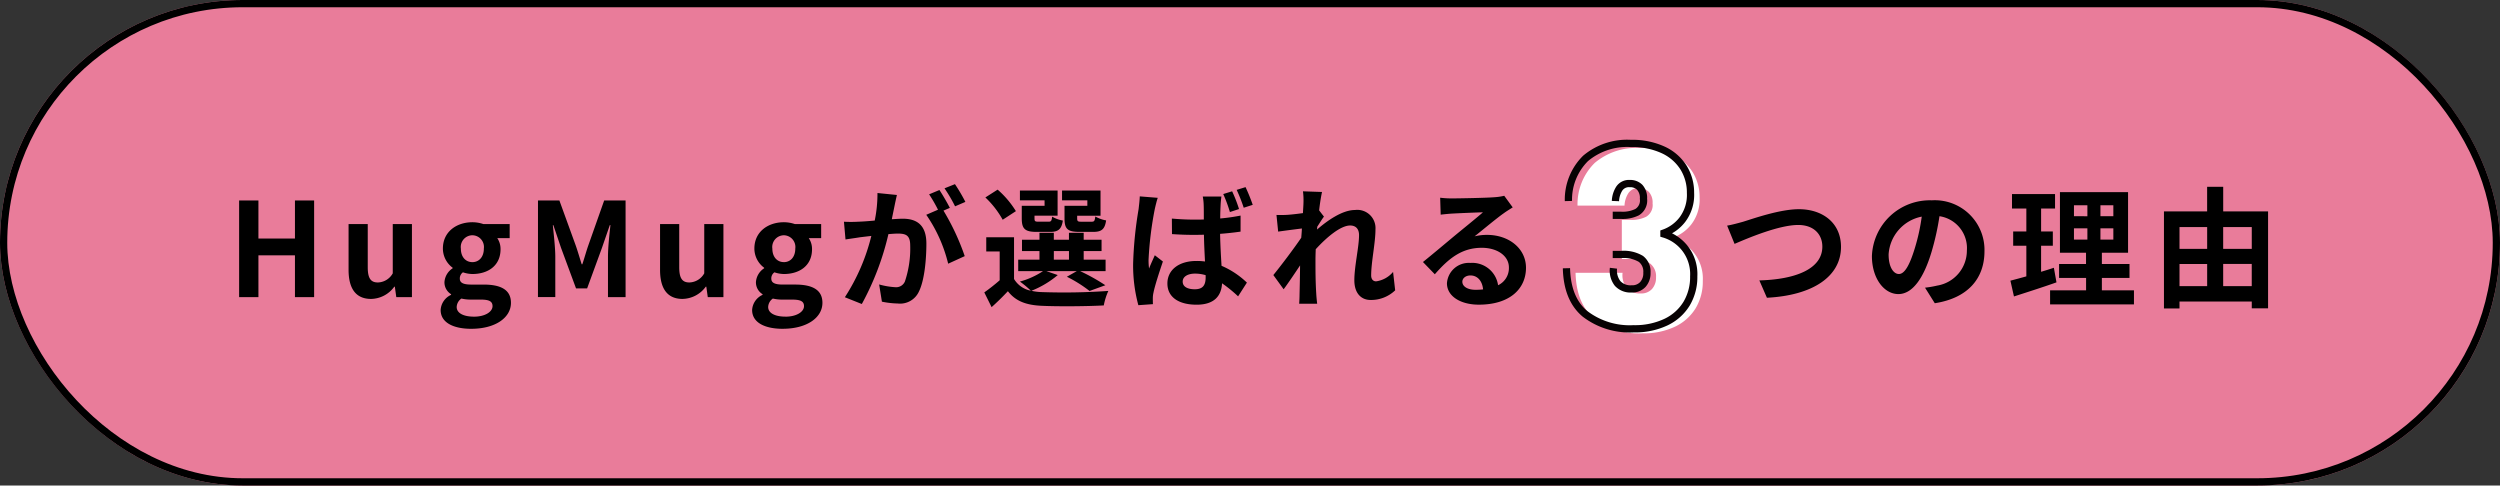
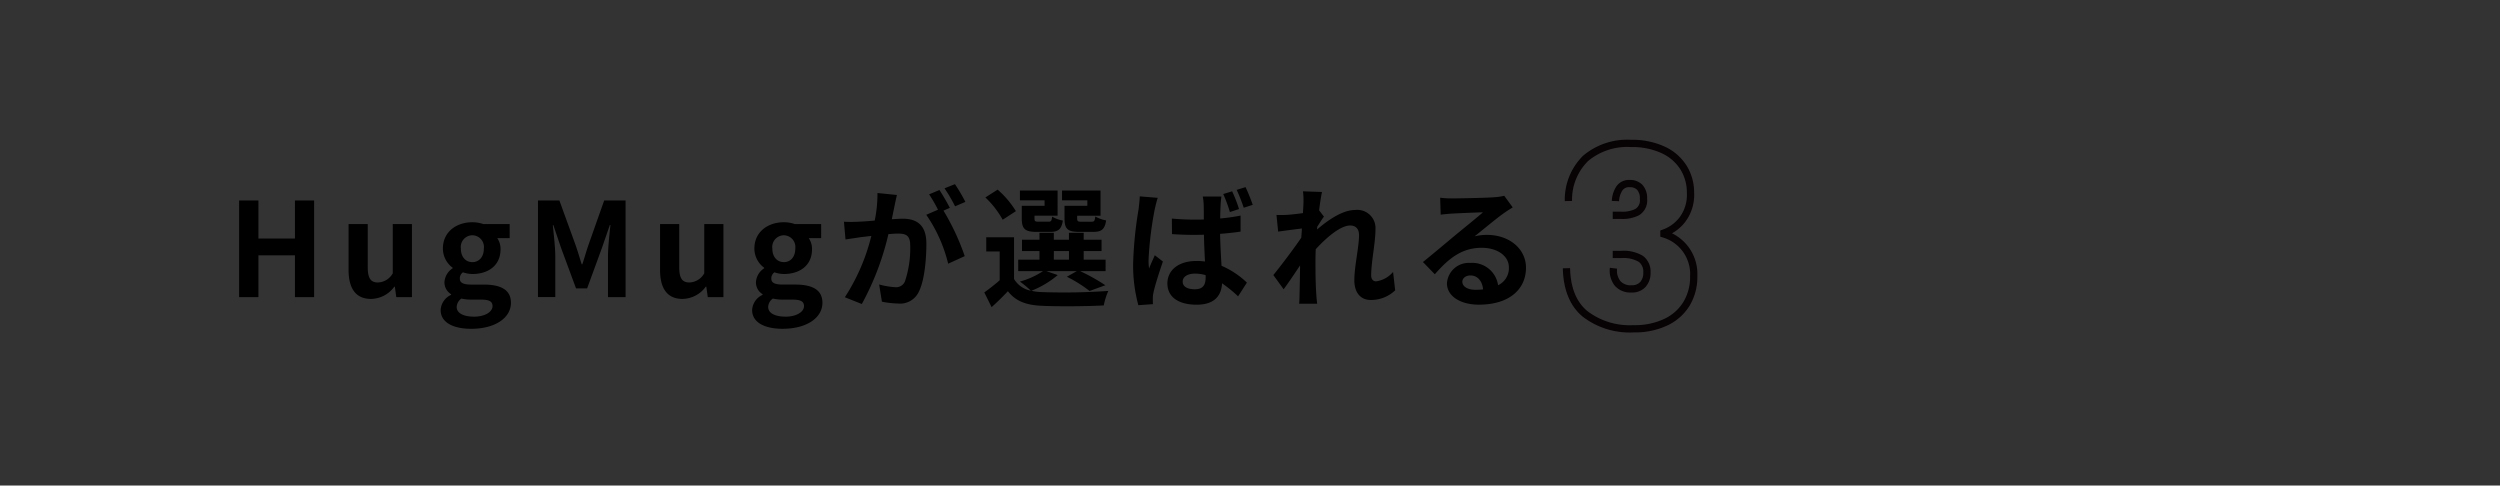
<svg xmlns="http://www.w3.org/2000/svg" width="345" height="67" viewBox="0 0 345 67">
  <rect x="0" y="0" width="345" height="67" fill="#333333" stroke="none" />
  <g id="ttl-reason_01_sp" transform="translate(-15 -2092.15)">
    <g id="長方形_1236" data-name="長方形 1236" transform="translate(15 2092.15)" fill="#e97c9a" stroke="#000" stroke-width="1">
-       <rect width="345" height="67" rx="33.5" stroke="none" />
-       <rect x="0.5" y="0.5" width="344" height="66" rx="33" fill="none" />
-     </g>
+       </g>
    <g id="グループ_3890" data-name="グループ 3890" transform="translate(3.072)">
      <path id="パス_5495" data-name="パス 5495" d="M-89.073,0h2.664V-5.76h5.04V0h2.646V-13.338h-2.646v5.256h-5.04v-5.256h-2.664Zm18.216.252a4.044,4.044,0,0,0,3.2-1.692h.072l.2,1.44h2.16V-10.08h-2.646v6.8a2.429,2.429,0,0,1-2.052,1.26c-.972,0-1.4-.558-1.4-2.106V-10.08h-2.646v6.3C-73.971-1.26-73.035.252-70.857.252Zm13.806,4.122c3.366,0,5.49-1.548,5.49-3.582,0-1.764-1.332-2.52-3.762-2.52h-1.71c-1.188,0-1.584-.288-1.584-.828a1.026,1.026,0,0,1,.432-.864,4.293,4.293,0,0,0,1.3.234c2.16,0,3.888-1.152,3.888-3.42a2.662,2.662,0,0,0-.45-1.53h1.71V-10.08h-3.636a4.742,4.742,0,0,0-1.512-.252c-2.142,0-4.068,1.278-4.068,3.636a3.3,3.3,0,0,0,1.35,2.646v.072a2.471,2.471,0,0,0-1.134,1.89A1.911,1.911,0,0,0-59.823-.4v.09a2.447,2.447,0,0,0-1.44,2.088C-61.263,3.564-59.427,4.374-57.051,4.374Zm.162-9.2c-.882,0-1.584-.666-1.584-1.872a1.619,1.619,0,0,1,1.584-1.836A1.619,1.619,0,0,1-55.3-6.7C-55.3-5.49-56.007-4.824-56.889-4.824Zm.234,7.524c-1.458,0-2.394-.486-2.394-1.332A1.487,1.487,0,0,1-58.4.2,5.689,5.689,0,0,0-57,.342h1.224c1.08,0,1.674.18,1.674.9C-54.1,2.034-55.143,2.7-56.655,2.7Zm8.82-2.7h2.394V-5.562c0-1.26-.216-3.114-.342-4.374h.072L-44.649-6.8l2.07,5.6h1.53L-39-6.8l1.08-3.132h.09c-.144,1.26-.342,3.114-.342,4.374V0h2.43V-13.338h-2.952L-40.9-7.092c-.288.828-.522,1.71-.81,2.556h-.09c-.27-.846-.522-1.728-.81-2.556l-2.268-6.246h-2.952Zm19.962.252a4.044,4.044,0,0,0,3.2-1.692h.072L-24.4,0h2.16V-10.08h-2.646v6.8a2.429,2.429,0,0,1-2.052,1.26c-.972,0-1.4-.558-1.4-2.106V-10.08h-2.646v6.3C-30.987-1.26-30.051.252-27.873.252Zm13.806,4.122c3.366,0,5.49-1.548,5.49-3.582,0-1.764-1.332-2.52-3.762-2.52h-1.71c-1.188,0-1.584-.288-1.584-.828A1.026,1.026,0,0,1-15.2-3.42a4.293,4.293,0,0,0,1.3.234c2.16,0,3.888-1.152,3.888-3.42a2.662,2.662,0,0,0-.45-1.53h1.71V-10.08h-3.636a4.742,4.742,0,0,0-1.512-.252c-2.142,0-4.068,1.278-4.068,3.636a3.3,3.3,0,0,0,1.35,2.646v.072a2.471,2.471,0,0,0-1.134,1.89A1.911,1.911,0,0,0-16.839-.4v.09a2.447,2.447,0,0,0-1.44,2.088C-18.279,3.564-16.443,4.374-14.067,4.374Zm.162-9.2c-.882,0-1.584-.666-1.584-1.872A1.619,1.619,0,0,1-13.9-8.532,1.619,1.619,0,0,1-12.321-6.7C-12.321-5.49-13.023-4.824-13.9-4.824Zm.234,7.524c-1.458,0-2.394-.486-2.394-1.332A1.487,1.487,0,0,1-15.417.2a5.689,5.689,0,0,0,1.4.144h1.224c1.08,0,1.674.18,1.674.9C-11.115,2.034-12.159,2.7-13.671,2.7ZM1.7-14.094l-2.682-.27a18.319,18.319,0,0,1-.378,3.8c-.918.09-1.764.144-2.322.162a17.187,17.187,0,0,1-1.926,0l.216,2.448c.558-.09,1.494-.216,2.016-.306.324-.036.9-.108,1.548-.18A27.544,27.544,0,0,1-5.481.018l2.34.936A37.935,37.935,0,0,0,.531-8.694c.522-.036.972-.072,1.26-.072,1.116,0,1.746.2,1.746,1.638A14.286,14.286,0,0,1,2.8-2.142a1.32,1.32,0,0,1-1.35.774,10.4,10.4,0,0,1-2.2-.378L-.369.63a11.829,11.829,0,0,0,2.16.252A2.861,2.861,0,0,0,4.743-.774C5.517-2.34,5.769-5.256,5.769-7.38c0-2.592-1.35-3.438-3.258-3.438-.378,0-.9.036-1.512.072.126-.648.27-1.314.378-1.854C1.467-13.05,1.593-13.626,1.7-14.094Zm8.01-1.494-1.44.576a20.359,20.359,0,0,1,1.458,2.484l1.422-.612A23.946,23.946,0,0,0,9.711-15.588Zm-2.142.81-1.422.594A19.9,19.9,0,0,1,7.371-12.06l-1.62.7a20.243,20.243,0,0,1,3.024,6.75l2.286-1.044a32.664,32.664,0,0,0-2.934-6.282l.882-.378C8.667-12.978,8.019-14.112,7.569-14.778ZM27.981-12.6h-3.15v1.746c0,1.44.414,1.854,2.034,1.854h1.926c1.134,0,1.6-.342,1.782-1.584a4.59,4.59,0,0,1-1.494-.54c-.072.612-.144.72-.5.72H27.117c-.45,0-.54-.072-.54-.468v-.36H29.8v-3.474h-5.31v1.35h3.492Zm-5.9,0h-3.15v1.746c0,1.44.45,1.854,2.034,1.854h1.89c1.08,0,1.566-.342,1.746-1.566a4.2,4.2,0,0,1-1.476-.54c-.072.594-.144.7-.5.7H21.231c-.468,0-.54-.072-.54-.45v-.378h3.186v-3.474h-5.2v1.35h3.4Zm-3.96.738a12.875,12.875,0,0,0-2.52-2.97l-1.692,1.08A12.663,12.663,0,0,1,16.3-10.674Zm5.238,5.508h2.088v1.188H23.355ZM22.329-3.582h4.194l-1.368.774A17.952,17.952,0,0,1,28.287-.846l2.178-.792a26.95,26.95,0,0,0-3.474-1.944H30.5V-5.166H27.477V-6.354h2.466V-7.92H27.477v-.954H25.443v.954H23.355v-.954h-1.98v.954H18.963v1.566h2.412v1.188H18.441v1.584h3.42a11.119,11.119,0,0,1-3.186,1.44,12.753,12.753,0,0,1,1.512,1.26A3.462,3.462,0,0,1,17.865-2.5v-5.76H14.031V-6.3h1.854v3.978A26.834,26.834,0,0,1,13.761-.648l1.008,2.034c.864-.774,1.566-1.476,2.25-2.2,1.08,1.4,2.556,1.926,4.716,2.016,2.25.108,6.228.072,8.514-.054a8.928,8.928,0,0,1,.63-2,87.529,87.529,0,0,1-9.144.162,7.36,7.36,0,0,1-1.476-.18A13.1,13.1,0,0,0,23.9-3.042Zm18.81,1.44c0-.684.7-1.1,1.71-1.1a5.018,5.018,0,0,1,1.458.216v.306c0,1.062-.378,1.638-1.494,1.638C41.859-1.08,41.139-1.4,41.139-2.142Zm5.346-11.736H43.911a7.22,7.22,0,0,1,.126,1.188c.018.378.018,1.1.018,1.98-.414.018-.846.018-1.26.018-1.08,0-2.124-.054-3.15-.144l.018,2.142q1.566.108,3.132.108c.414,0,.846-.018,1.278-.018.018,1.278.09,2.592.144,3.69a8.427,8.427,0,0,0-1.188-.072c-2.448,0-4,1.26-4,3.1,0,1.89,1.548,2.934,4.032,2.934,2.448,0,3.42-1.224,3.51-2.952a18.724,18.724,0,0,1,2.214,1.8L50-2A11.654,11.654,0,0,0,46.5-4.32c-.072-1.224-.162-2.664-.2-4.41.99-.072,1.944-.18,2.826-.306V-11.25a26.369,26.369,0,0,1-2.808.4c0-.792.036-1.476.054-1.872A11.386,11.386,0,0,1,46.485-13.878ZM37.7-13.7l-2.484-.2c-.018.576-.108,1.26-.162,1.764A53.6,53.6,0,0,0,34.3-4.626a20.992,20.992,0,0,0,.72,5.742L37.035.972c-.018-.252-.018-.558-.018-.756a3.618,3.618,0,0,1,.09-.828c.2-.99.792-2.808,1.3-4.3l-1.116-.864c-.252.594-.558,1.206-.792,1.836a8.685,8.685,0,0,1-.072-1.17,48.219,48.219,0,0,1,.846-6.966C37.341-12.4,37.557-13.32,37.7-13.7Zm10.26-.9-1.224.378a19.5,19.5,0,0,1,.918,2.484l1.26-.414A19.617,19.617,0,0,0,47.961-14.6Zm1.854-.576-1.224.378a22.64,22.64,0,0,1,.972,2.466l1.242-.4A24.9,24.9,0,0,0,49.815-15.174Zm7.992,2.2c0,.2-.036.7-.072,1.386-.774.108-1.566.2-2.088.234a15.466,15.466,0,0,1-1.566.018l.234,2.3c1.008-.144,2.394-.324,3.276-.432-.018.432-.054.864-.09,1.278C56.475-6.678,54.675-4.3,53.649-3.042L55.071-1.08c.63-.846,1.512-2.16,2.268-3.294-.018,1.512-.036,2.556-.072,3.96,0,.288-.018.918-.054,1.332H59.7C59.643.5,59.589-.144,59.571-.468c-.108-1.692-.108-3.2-.108-4.68,0-.468.018-.954.036-1.458,1.476-1.62,3.42-3.276,4.752-3.276.756,0,1.224.45,1.224,1.332,0,1.638-.648,4.284-.648,6.228,0,1.746.9,2.718,2.25,2.718A4.8,4.8,0,0,0,70.461-.936l-.288-2.538a3.734,3.734,0,0,1-2.34,1.3c-.45,0-.684-.342-.684-.81,0-1.854.594-4.5.594-6.372a2.515,2.515,0,0,0-2.826-2.664c-1.746,0-3.816,1.458-5.238,2.7.018-.144.018-.27.036-.4.306-.468.666-1.062.918-1.386l-.666-.864c.126-1.116.288-2.034.4-2.538l-2.628-.09A9.938,9.938,0,0,1,57.807-12.978ZM79.731-2.124c0-.45.432-.864,1.116-.864.972,0,1.638.756,1.746,1.926a9.4,9.4,0,0,1-1.044.054C80.469-1.008,79.731-1.458,79.731-2.124Zm-3.06-11.592.072,2.34c.414-.054.99-.108,1.476-.144.954-.054,3.438-.162,4.356-.18-.882.774-2.754,2.286-3.762,3.114-1.062.882-3.24,2.718-4.518,3.744L75.933-3.15c1.926-2.2,3.726-3.654,6.48-3.654,2.124,0,3.744,1.1,3.744,2.718a2.609,2.609,0,0,1-1.494,2.448,3.6,3.6,0,0,0-3.834-3.078,3.016,3.016,0,0,0-3.222,2.808c0,1.8,1.89,2.952,4.392,2.952,4.356,0,6.516-2.25,6.516-5.094,0-2.628-2.322-4.536-5.382-4.536a7.032,7.032,0,0,0-1.71.2c1.134-.9,3.024-2.484,4-3.168.414-.306.846-.558,1.26-.828l-1.17-1.6a7.865,7.865,0,0,1-1.368.2c-1.026.09-4.878.162-5.832.162A12.491,12.491,0,0,1,76.671-13.716Z" transform="translate(134 2133.15)" />
-       <path id="パス_5496" data-name="パス 5496" d="M-37.728-9.864l1.026,2.52c1.872-.81,6.138-2.61,8.784-2.61,2.16,0,3.33,1.3,3.33,2.988,0,3.132-3.816,4.536-8.694,4.662L-32.238.09C-25.9-.234-22.014-2.844-22.014-6.93c0-3.33-2.556-5.2-5.814-5.2-2.628,0-6.3,1.3-7.686,1.728C-36.162-10.224-37.062-9.972-37.728-9.864ZM-2.214-6.336a6.855,6.855,0,0,0-7.272-7.02,8,8,0,0,0-8.262,7.7c0,3.042,1.656,5.238,3.654,5.238,1.962,0,3.51-2.232,4.59-5.868a36.4,36.4,0,0,0,1.08-4.878,4.45,4.45,0,0,1,3.78,4.752,4.885,4.885,0,0,1-4.1,4.824,13.844,13.844,0,0,1-1.674.288L-9.072.846C-4.536.144-2.214-2.538-2.214-6.336Zm-13.23.45a5.666,5.666,0,0,1,4.572-5.22,27.018,27.018,0,0,1-.954,4.356c-.738,2.43-1.44,3.564-2.2,3.564C-14.724-3.186-15.444-4.068-15.444-5.886ZM7.362-4.05c-.576.2-1.17.378-1.764.558v-3.6h1.62V-9.054H5.6v-3.168H7.524v-2H1.584v2h1.98v3.168H1.746v1.962H3.564v4.23c-.828.234-1.566.432-2.2.594L1.854-.09C3.582-.648,5.742-1.332,7.722-2.034Zm2.772-5.436h1.854v1.548H10.134Zm0-3.186h1.854v1.512H10.134ZM15.57-11.16H13.788v-1.512H15.57Zm0,3.222H13.788V-9.486H15.57Zm-1.584,7v-1.71H17.8V-4.572H13.986V-6.12H17.6v-8.37h-9.4v8.37h3.6v1.548H8.082v1.926h3.726v1.71H6.84V1.008H18.414V-.936Zm16.74-.576v-3.06h3.942v3.06ZM24.7-4.572h3.816v3.06H24.7Zm3.816-5.094V-6.66H24.7V-9.666Zm6.156,0V-6.66H30.726V-9.666Zm-3.942-2.16v-3.4H28.512v3.4H22.554V1.566H24.7V.612h9.972v.936h2.25V-11.826Z" transform="translate(288 2133.15)" />
-       <path id="パス_5300" data-name="パス 5300" d="M3.594,3.055A8.9,8.9,0,0,1,9.844,1a10.148,10.148,0,0,1,4.466.9,6.546,6.546,0,0,1,2.8,2.446,6.5,6.5,0,0,1,.952,3.481,5.658,5.658,0,0,1-1.121,3.685,5.569,5.569,0,0,1-2.547,1.852V13.5a5.761,5.761,0,0,1,4.11,5.842,7.15,7.15,0,0,1-.985,3.77,6.681,6.681,0,0,1-2.853,2.547,10.014,10.014,0,0,1-4.45.917A10.147,10.147,0,0,1,3.509,24.52Q1.046,22.465.945,18.22H7.432a2.883,2.883,0,0,0,.577,2.106,2.416,2.416,0,0,0,1.936.747,1.992,1.992,0,0,0,1.545-.611,2.321,2.321,0,0,0,.56-1.63,2.2,2.2,0,0,0-.832-1.9,4.633,4.633,0,0,0-2.7-.612H7.33v-5.4H8.484a4.509,4.509,0,0,0,2.191-.425,1.875,1.875,0,0,0,.9-1.851,2.191,2.191,0,0,0-.509-1.579,1.848,1.848,0,0,0-1.393-.526,1.6,1.6,0,0,0-1.443.7A3.485,3.485,0,0,0,7.7,8.948H1.217A8,8,0,0,1,3.594,3.055" transform="translate(228.41 2111.574)" fill="#fff" />
      <path id="パス_5299" data-name="パス 5299" d="M7.384,10.918H8.539a4.515,4.515,0,0,0,2.191-.425,1.875,1.875,0,0,0,.9-1.851,2.19,2.19,0,0,0-.509-1.579,1.848,1.848,0,0,0-1.393-.526,1.6,1.6,0,0,0-1.443.7,3.5,3.5,0,0,0-.527,1.715M7.486,18.22a2.886,2.886,0,0,0,.577,2.106A2.416,2.416,0,0,0,10,21.073a1.992,1.992,0,0,0,1.545-.611,2.319,2.319,0,0,0,.56-1.63,2.2,2.2,0,0,0-.832-1.9,4.637,4.637,0,0,0-2.7-.611H7.384M1.271,8.948A8,8,0,0,1,3.648,3.055,8.906,8.906,0,0,1,9.9,1a10.148,10.148,0,0,1,4.466.9,6.542,6.542,0,0,1,2.8,2.446,6.5,6.5,0,0,1,.952,3.481A5.658,5.658,0,0,1,17,11.512a5.569,5.569,0,0,1-2.547,1.852V13.5a5.76,5.76,0,0,1,4.11,5.842,7.15,7.15,0,0,1-.985,3.771,6.676,6.676,0,0,1-2.853,2.547,10,10,0,0,1-4.449.917A10.149,10.149,0,0,1,3.563,24.52Q1.1,22.465,1,18.22" transform="translate(227.099 2110.945)" fill="none" stroke="#070203" stroke-width="1" />
    </g>
  </g>
</svg>